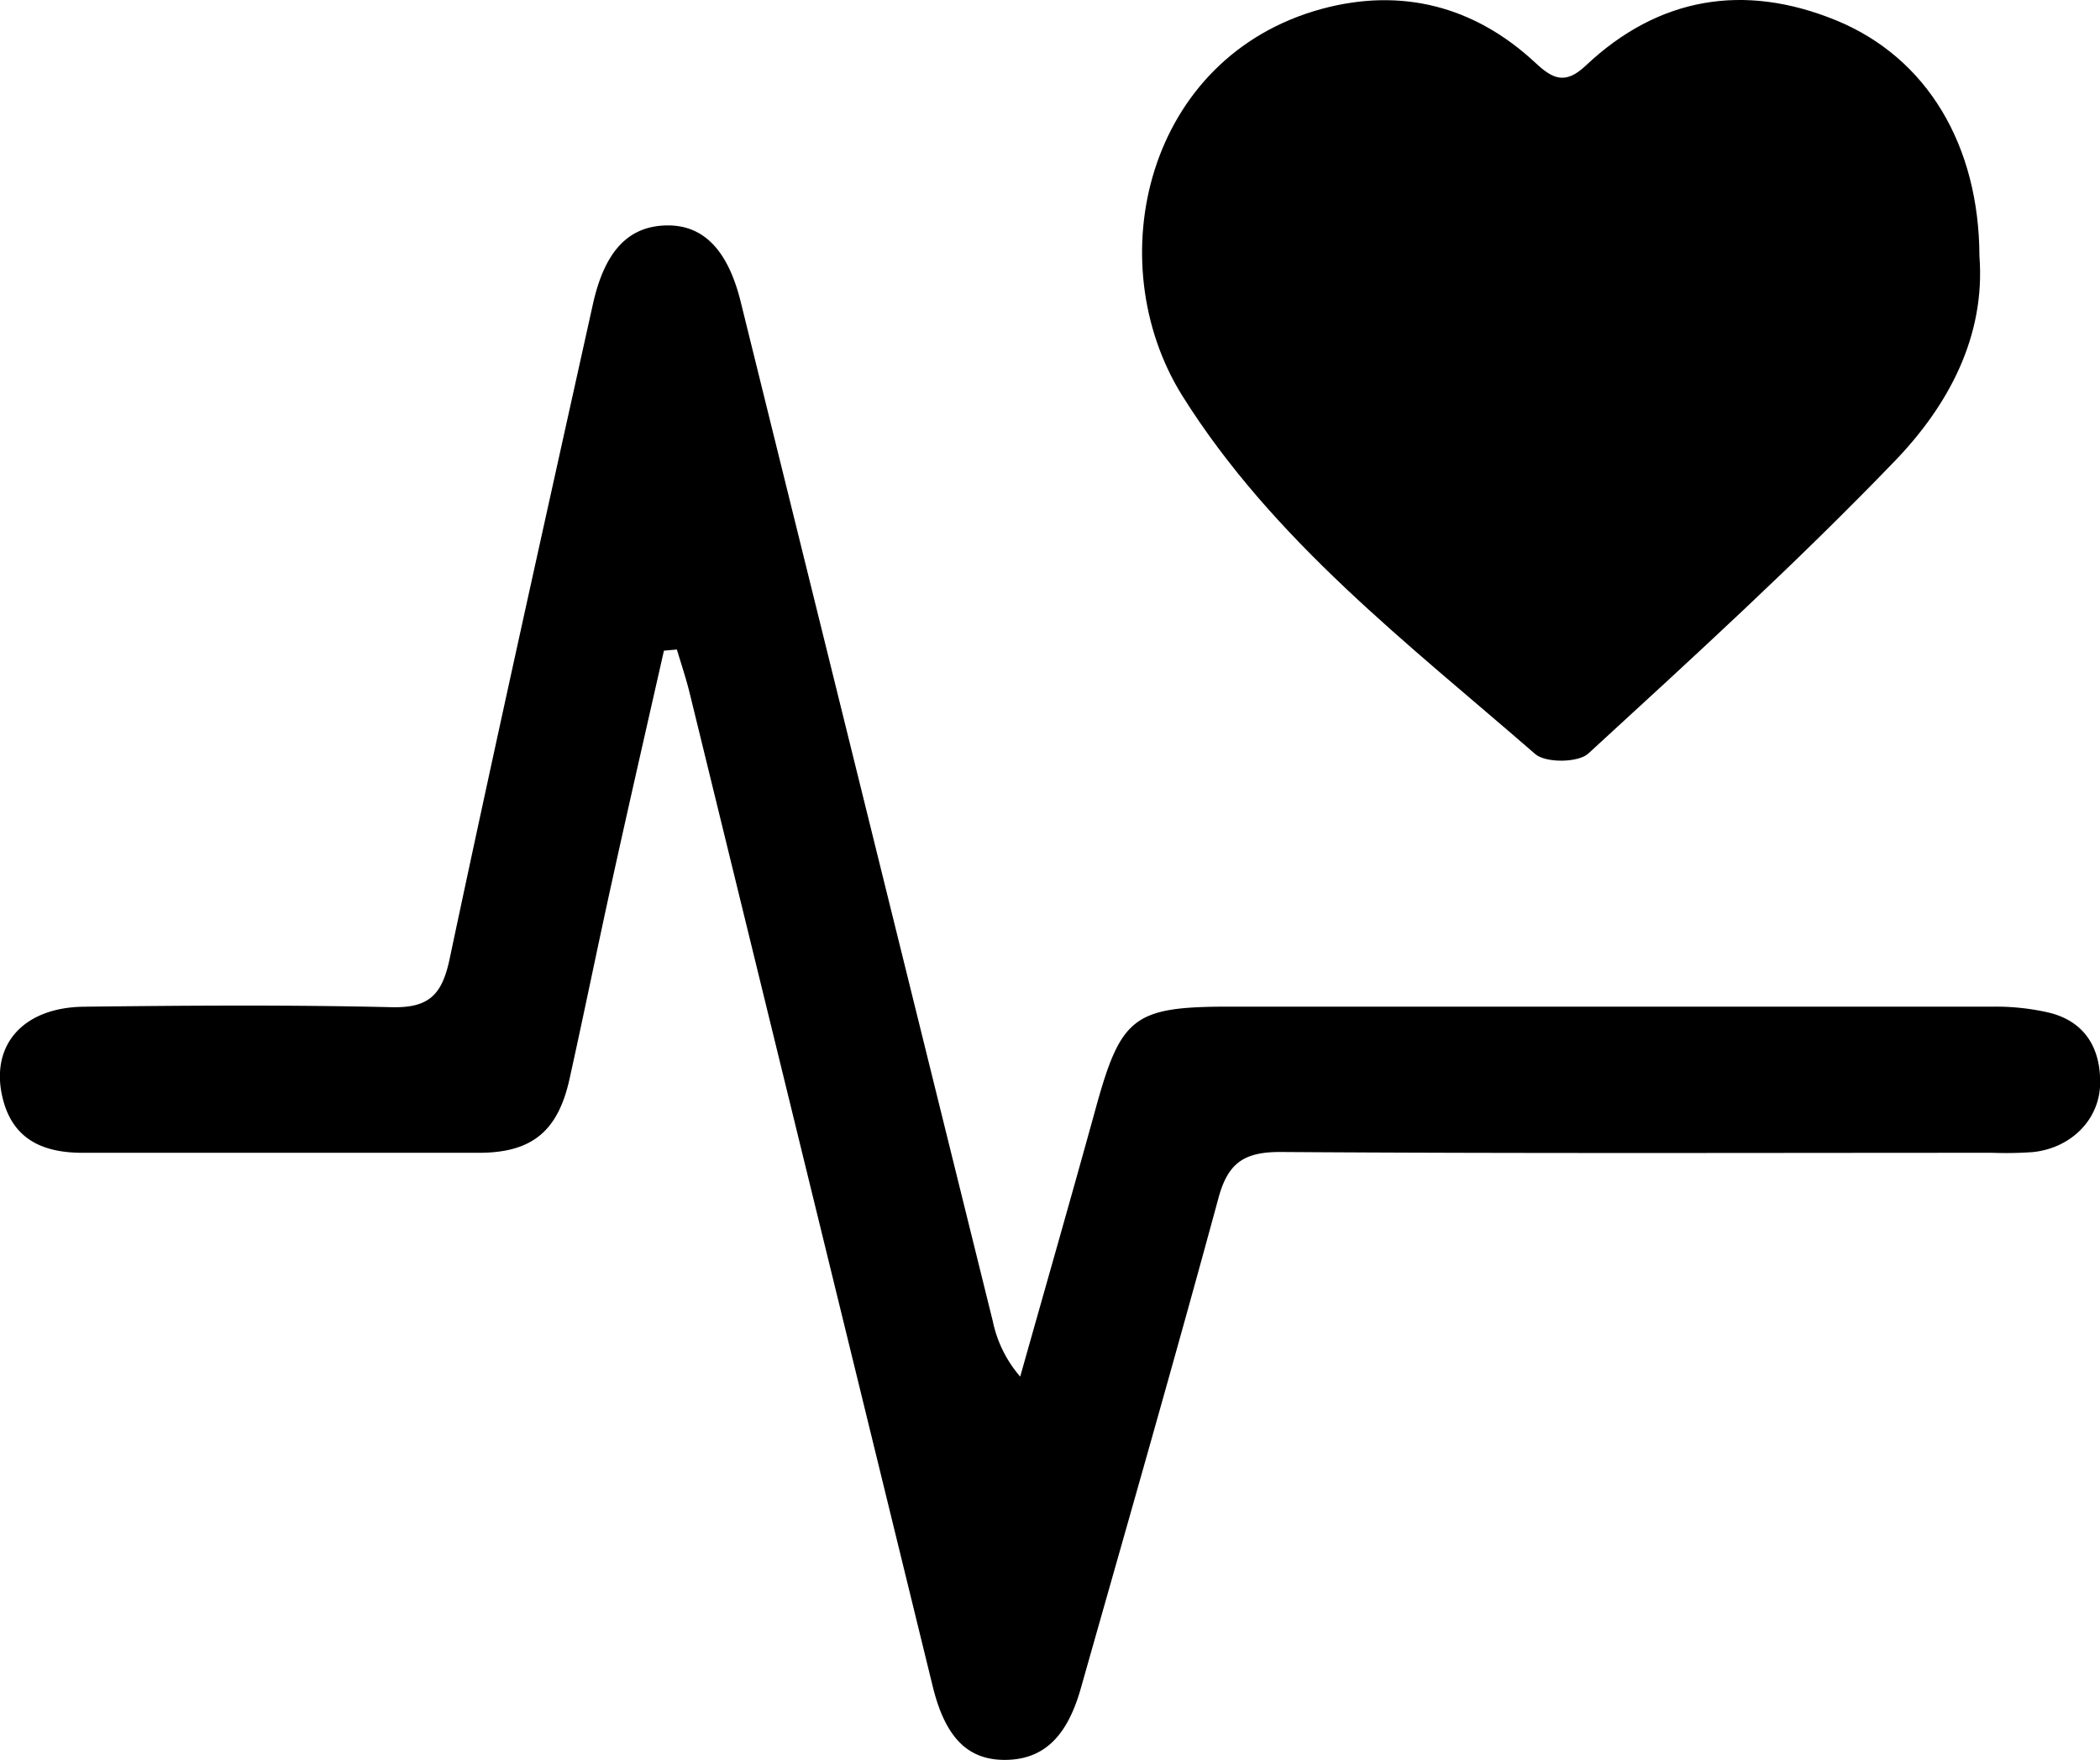
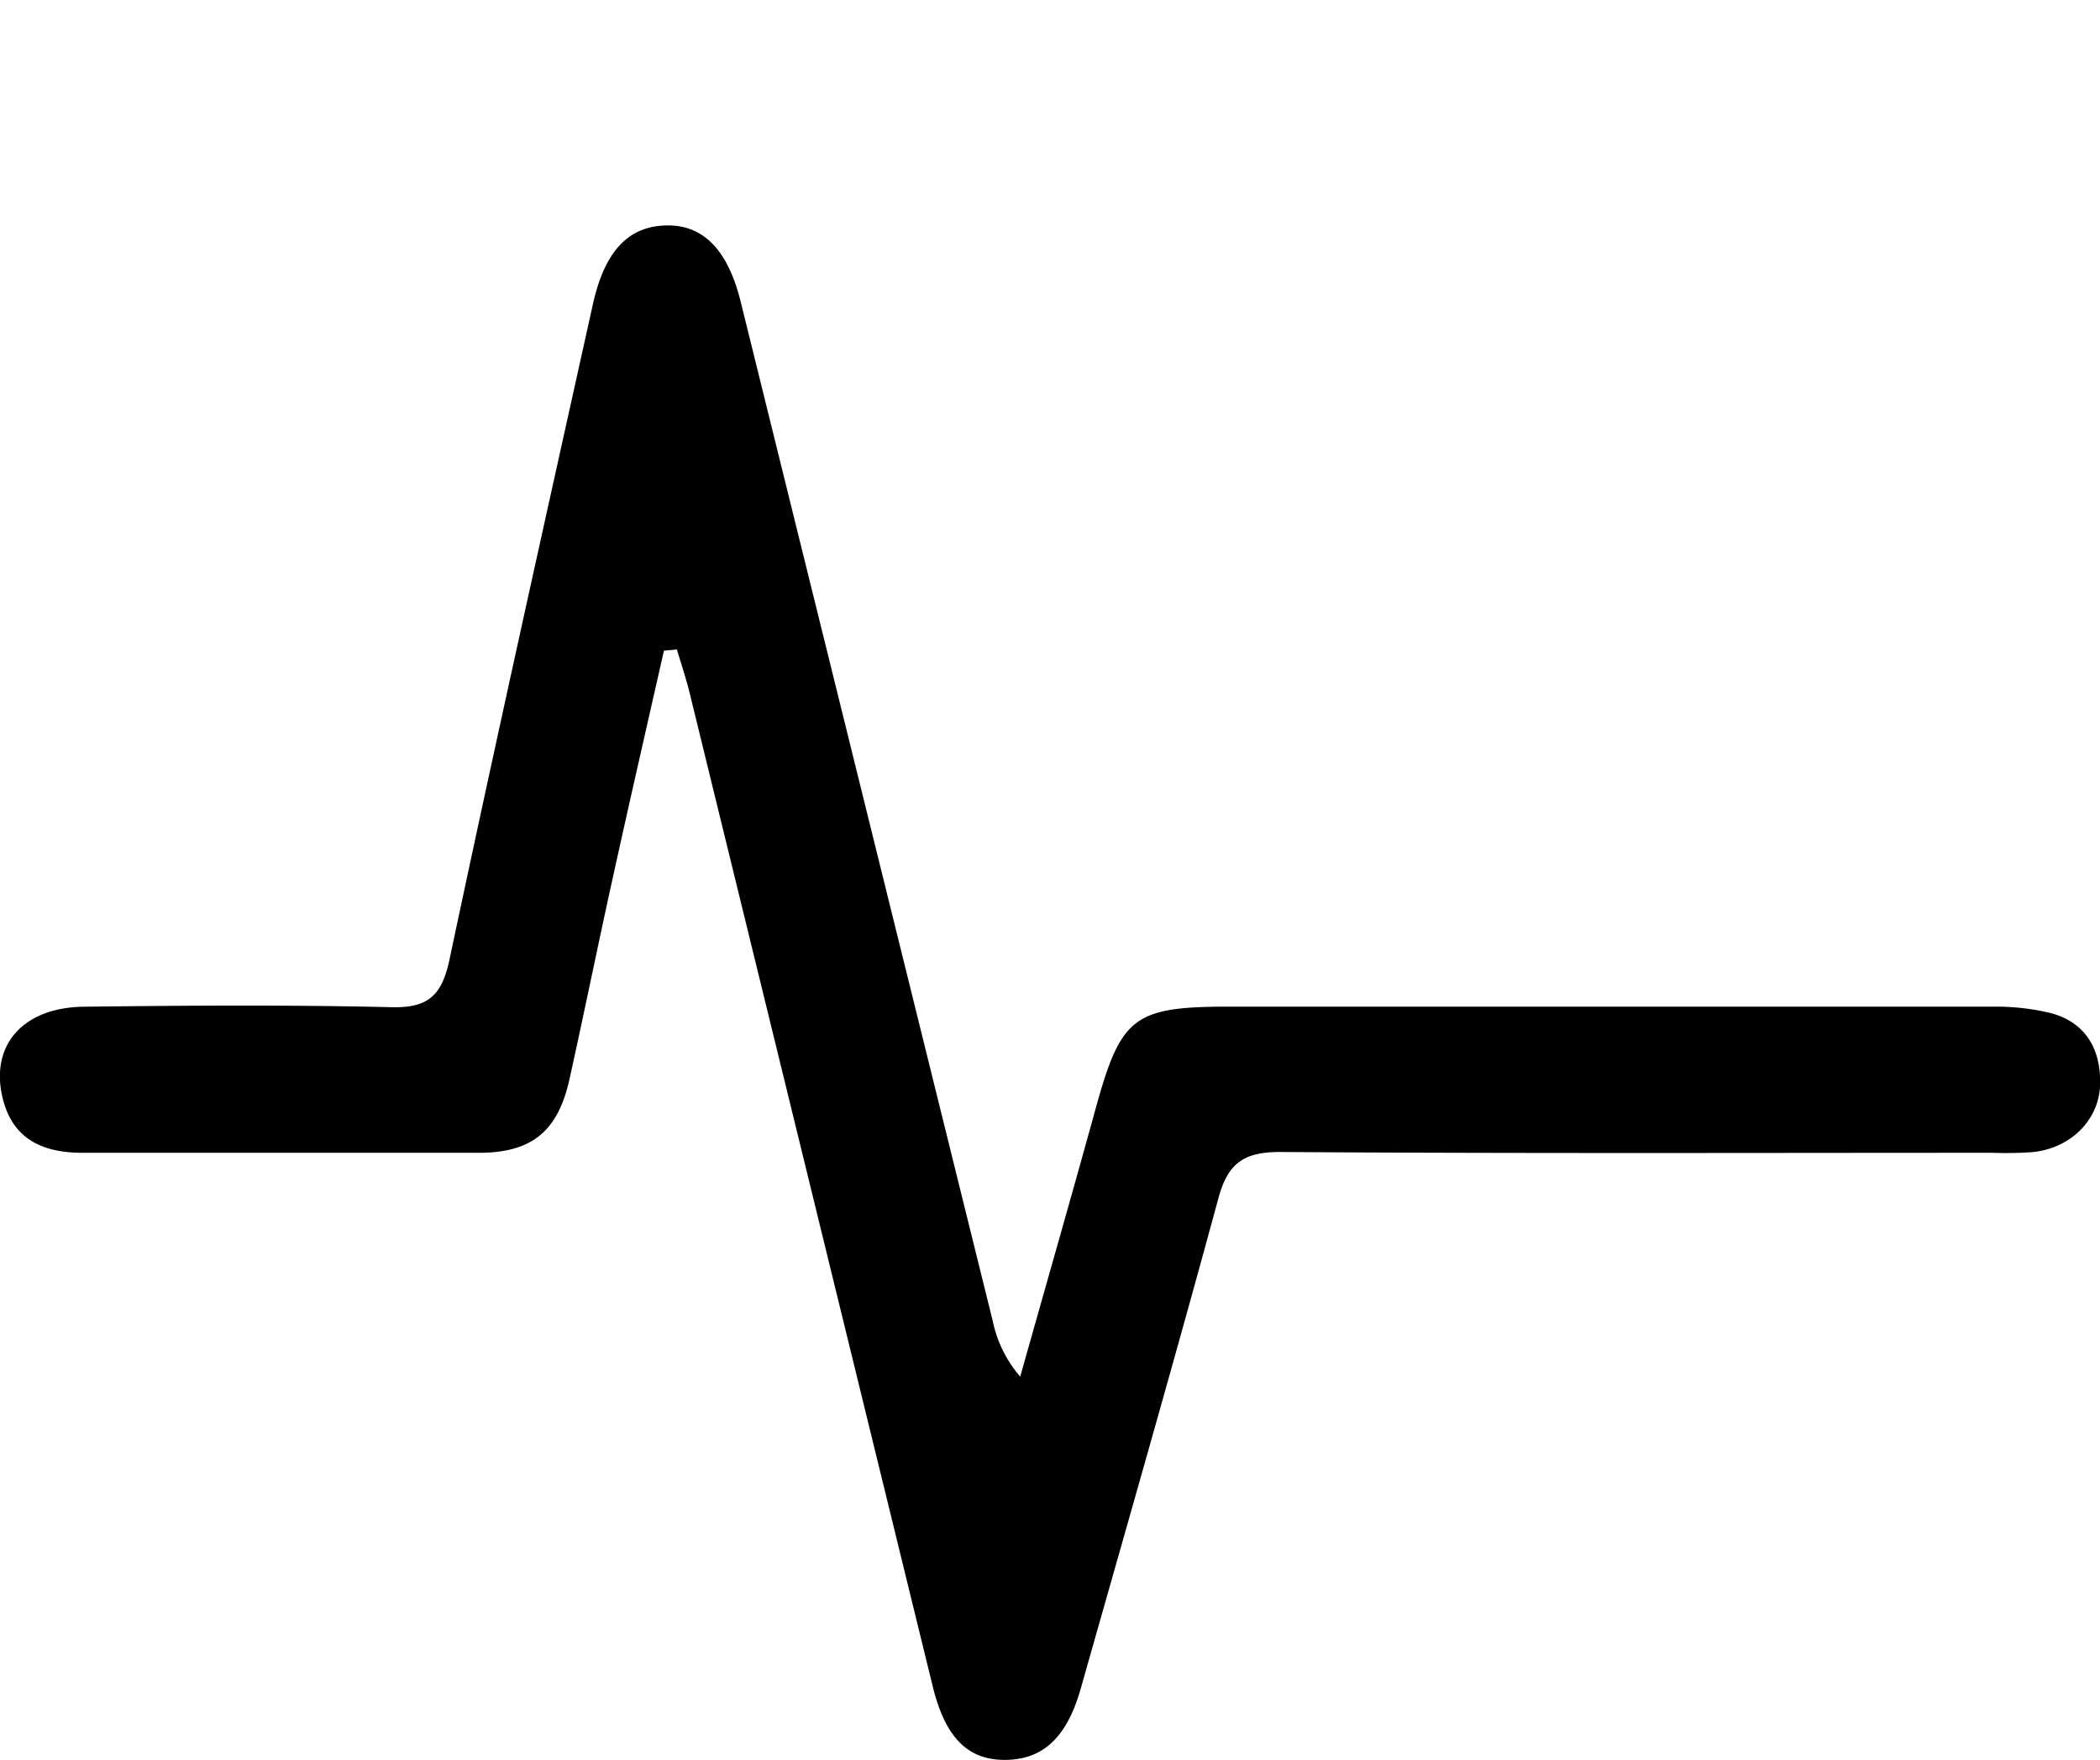
<svg xmlns="http://www.w3.org/2000/svg" viewBox="0 0 259.36 217.34">
  <g id="Livello_2" data-name="Livello 2">
    <g id="Livello_1-2" data-name="Livello 1">
      <path d="M82,80.35c-2.15,9.5-4.33,19-6.42,28.51-1.79,8.12-3.44,16.26-5.24,24.38-1.43,6.47-4.65,9.1-11.14,9.12-16.33,0-32.67,0-49,0-4.77,0-8.55-1.56-9.84-6.62-1.67-6.56,2.38-11.33,10-11.42,12.66-.15,25.33-.24,38,.06,4.6.11,6.22-1.51,7.16-5.91,5.72-27,11.73-53.94,17.7-80.88,1.46-6.59,4.38-9.62,9-9.75s7.68,3,9.27,9.47q15.57,63,31.14,125.91A15.11,15.11,0,0,0,126,170c3.1-11,6.26-22,9.29-33,3.15-11.46,4.69-12.69,16.61-12.69q47.24,0,94.48,0a29.33,29.33,0,0,1,6.41.68c4.58,1,6.64,4.31,6.59,8.77s-3.55,8-8.28,8.51a46.12,46.12,0,0,1-5,.09c-29.33,0-58.66.1-88-.1-4.46,0-6.44,1.36-7.61,5.67-5.49,20.23-11.28,40.37-17,60.55-1.69,6-4.61,8.8-9.29,8.85s-7.45-2.76-9-9.06q-15-61.29-30-122.59c-.45-1.85-1.06-3.65-1.6-5.47Z" />
-       <path d="M244.47,31.64c.76,9.92-3.85,18.44-10.44,25.28-12.1,12.56-25,24.33-37.86,36.13-1.24,1.15-5.27,1.19-6.56.07C173.94,79.5,157.24,66.78,146,48.84,135.68,32.25,141.53,7,163.27,1.09c9.79-2.64,18.8-.36,26.33,6.64,2.13,2,3.69,2.78,6.23.39,9-8.51,19.6-10.24,30.91-5.62S244.43,18,244.47,31.64Z" />
    </g>
  </g>
</svg>